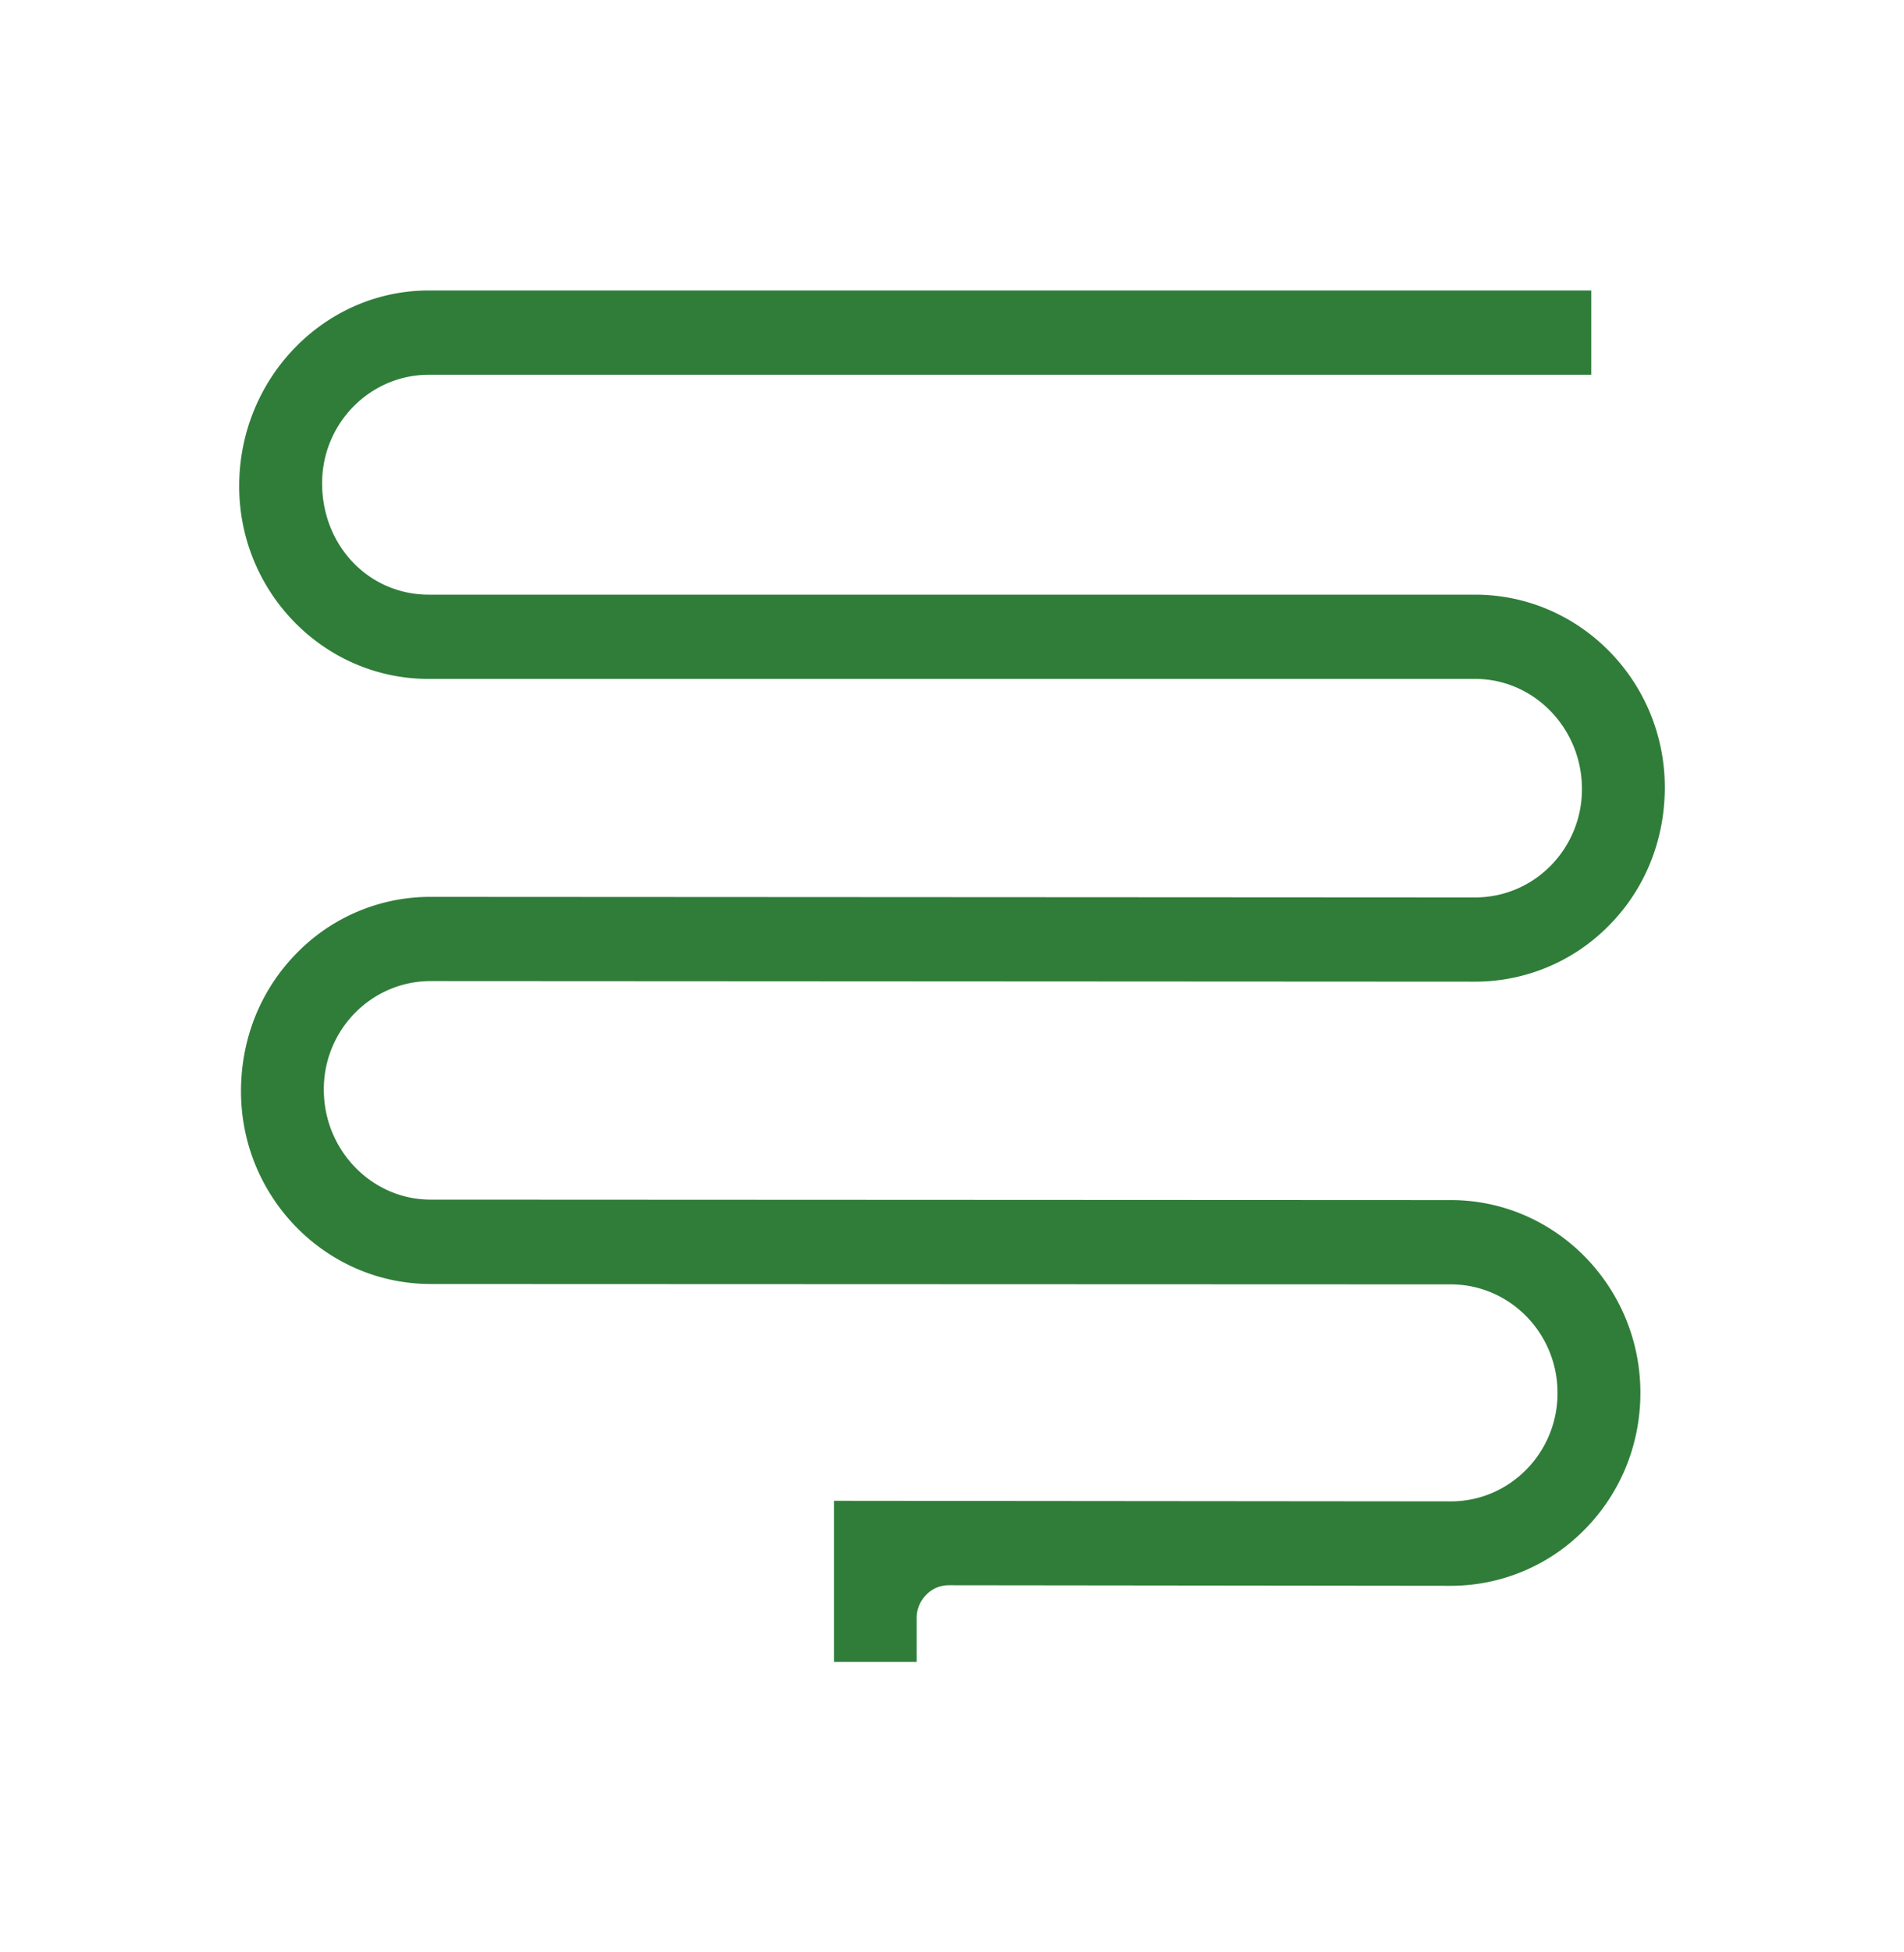
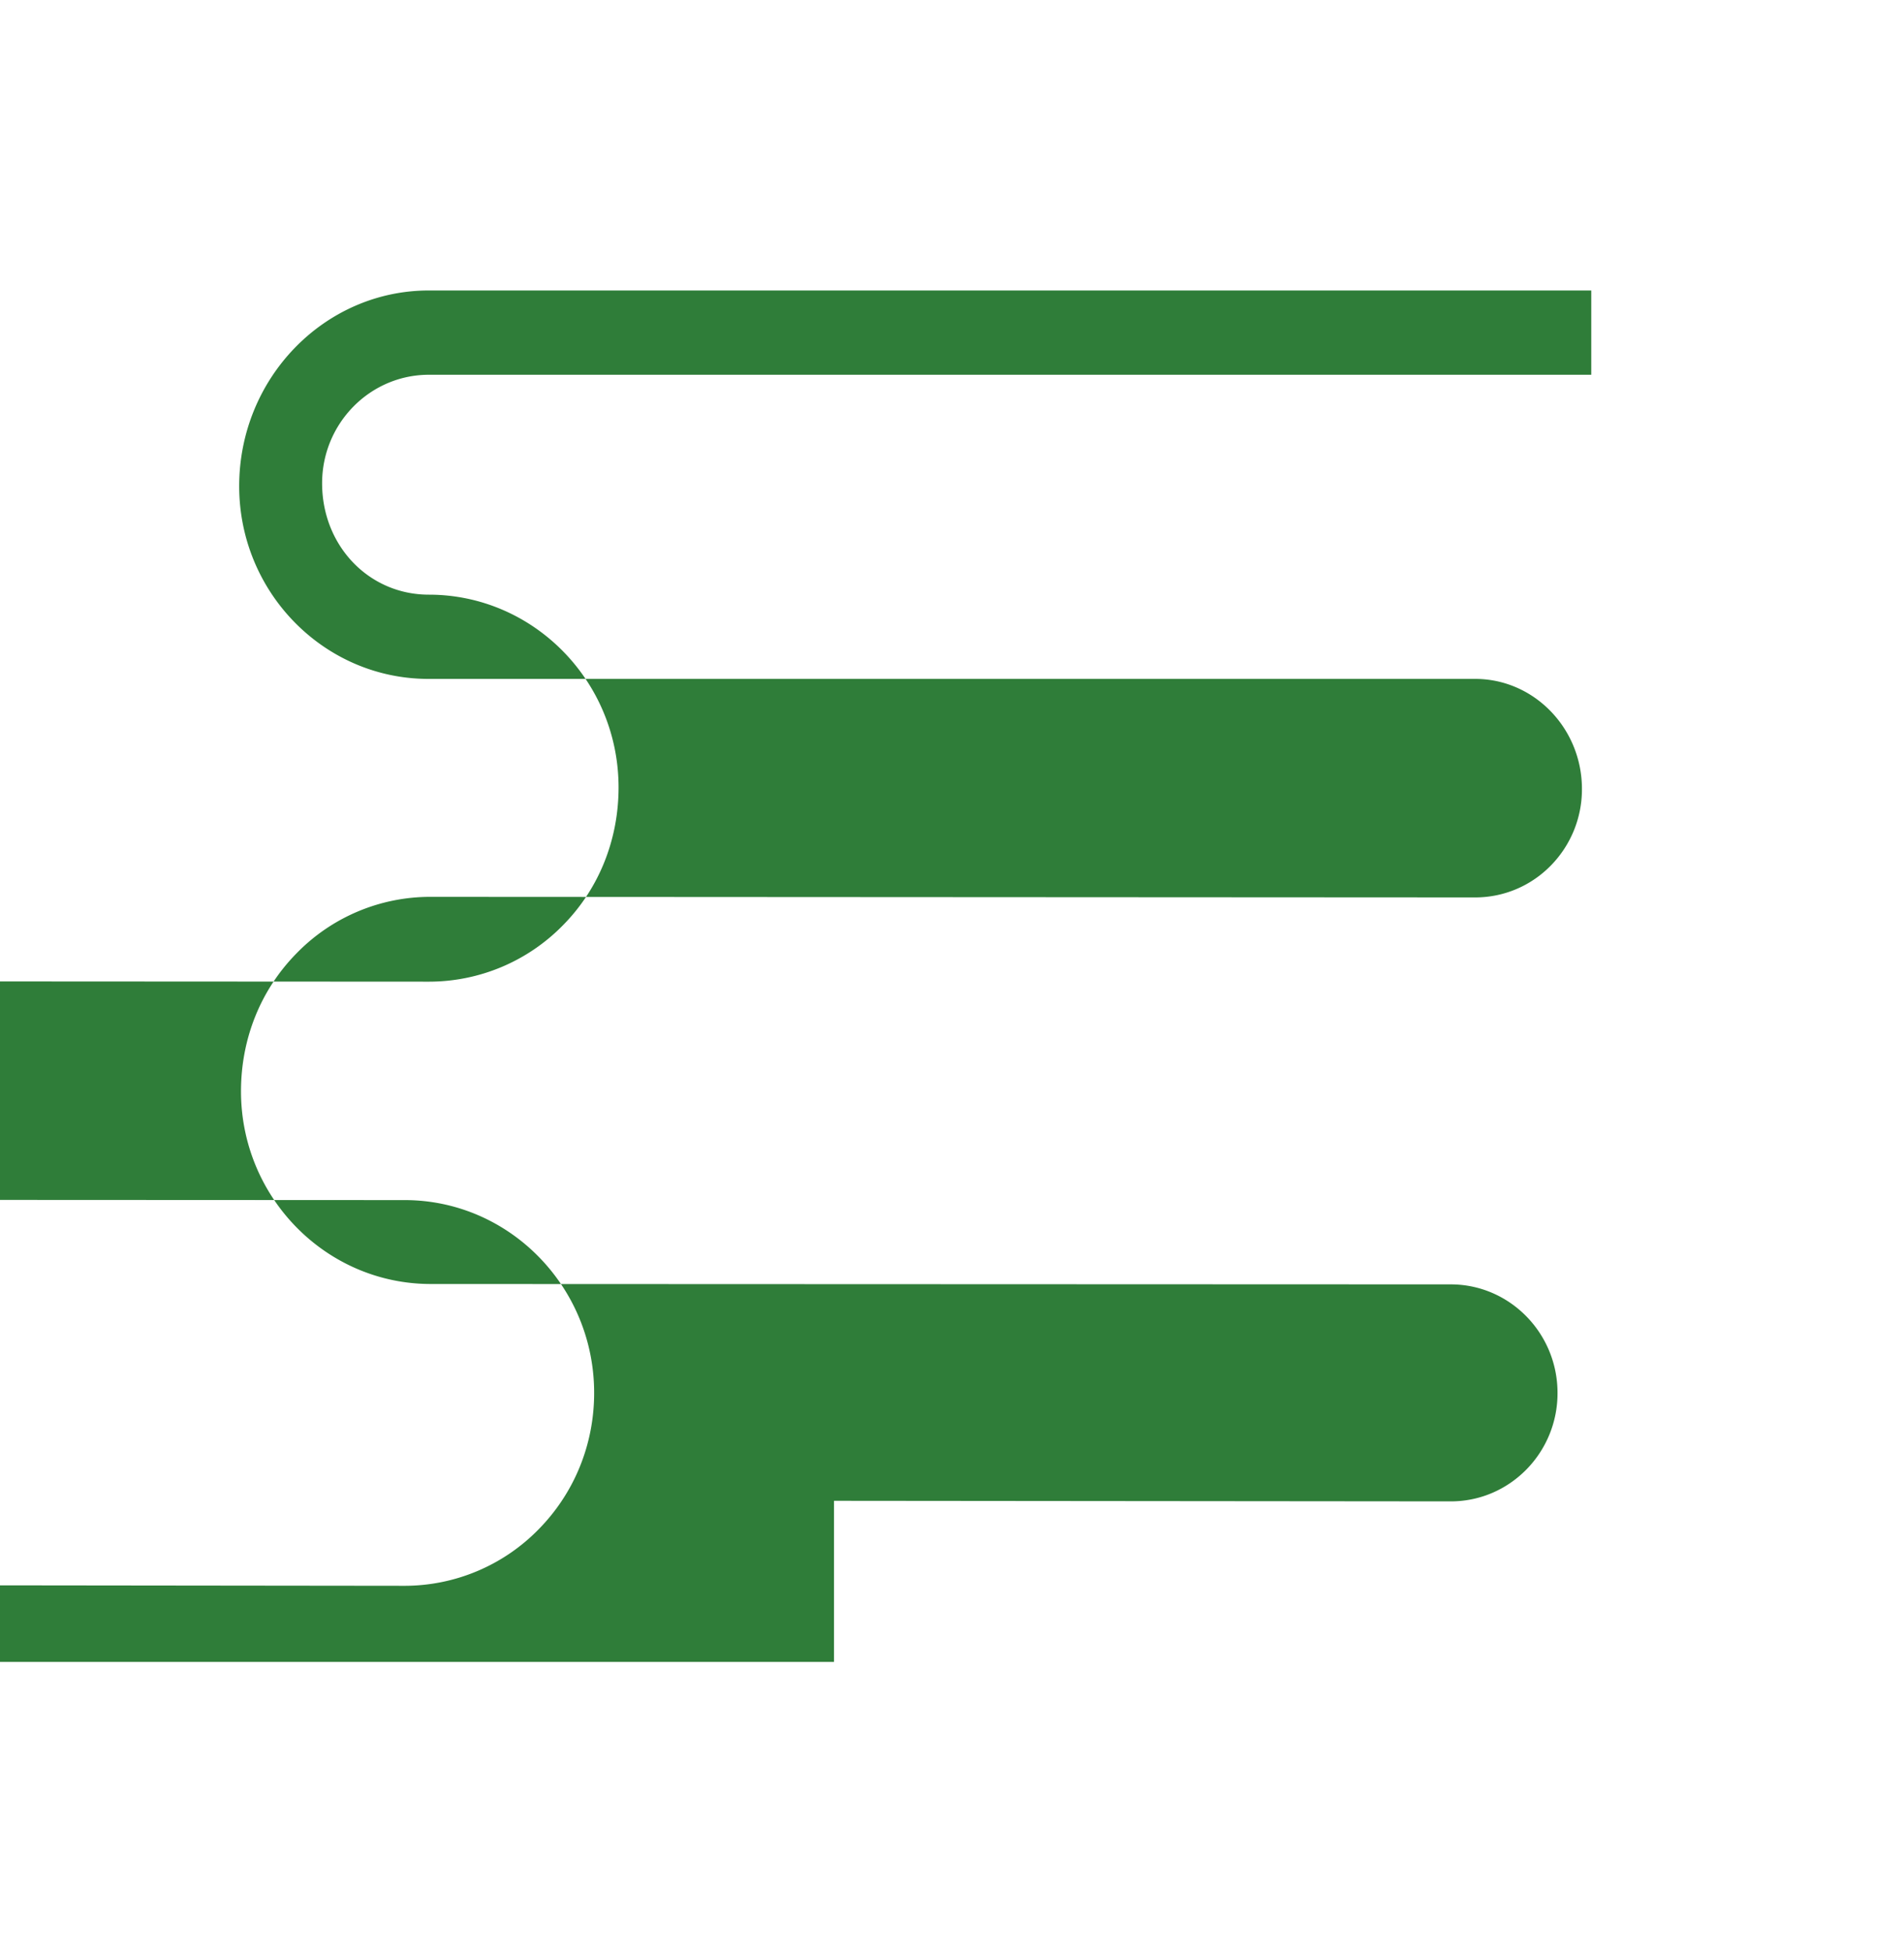
<svg xmlns="http://www.w3.org/2000/svg" fill="none" viewBox="0 0 40 41">
-   <path fill="#2F7D39" d="M17.521 34.9v-3.383l12.957.012c.598 0 1.16-.237 1.585-.665a2.283 2.283 0 0 0 .658-1.614c0-1.255-1.006-2.278-2.243-2.278l-21.435-.008c-2.197-.004-3.98-1.82-3.98-4.047 0-1.105.413-2.131 1.167-2.897a3.918 3.918 0 0 1 2.817-1.186l21.944.012c.597 0 1.164-.238 1.585-.665a2.283 2.283 0 0 0 .658-1.614c0-1.271-1.006-2.31-2.243-2.31H9.01c-2.197.005-3.985-1.815-3.985-4.047 0-2.267 1.788-4.11 3.985-4.11h24.42v1.77H9.01c-1.237 0-2.243 1.022-2.243 2.278 0 1.314.983 2.34 2.243 2.34H30.99c2.197 0 3.985 1.816 3.985 4.048 0 1.1-.413 2.13-1.167 2.893a3.94 3.94 0 0 1-2.818 1.186l-21.944-.012c-.597 0-1.16.237-1.585.665a2.283 2.283 0 0 0-.658 1.614c0 1.271 1.007 2.31 2.243 2.31l21.435.01c2.194 0 3.981 1.817 3.981 4.048 0 1.081-.413 2.1-1.167 2.866a3.94 3.94 0 0 1-2.818 1.186l-10.545-.012c-.18 0-.348.07-.475.203-.126.128-.199.299-.199.482v.925h-1.738Z" />
+   <path fill="#2F7D39" d="M17.521 34.9v-3.383l12.957.012c.598 0 1.16-.237 1.585-.665a2.283 2.283 0 0 0 .658-1.614c0-1.255-1.006-2.278-2.243-2.278l-21.435-.008c-2.197-.004-3.98-1.82-3.98-4.047 0-1.105.413-2.131 1.167-2.897a3.918 3.918 0 0 1 2.817-1.186l21.944.012c.597 0 1.164-.238 1.585-.665a2.283 2.283 0 0 0 .658-1.614c0-1.271-1.006-2.31-2.243-2.31H9.01c-2.197.005-3.985-1.815-3.985-4.047 0-2.267 1.788-4.11 3.985-4.11h24.42v1.77H9.01c-1.237 0-2.243 1.022-2.243 2.278 0 1.314.983 2.34 2.243 2.34c2.197 0 3.985 1.816 3.985 4.048 0 1.1-.413 2.13-1.167 2.893a3.94 3.94 0 0 1-2.818 1.186l-21.944-.012c-.597 0-1.16.237-1.585.665a2.283 2.283 0 0 0-.658 1.614c0 1.271 1.007 2.31 2.243 2.31l21.435.01c2.194 0 3.981 1.817 3.981 4.048 0 1.081-.413 2.1-1.167 2.866a3.94 3.94 0 0 1-2.818 1.186l-10.545-.012c-.18 0-.348.07-.475.203-.126.128-.199.299-.199.482v.925h-1.738Z" />
</svg>